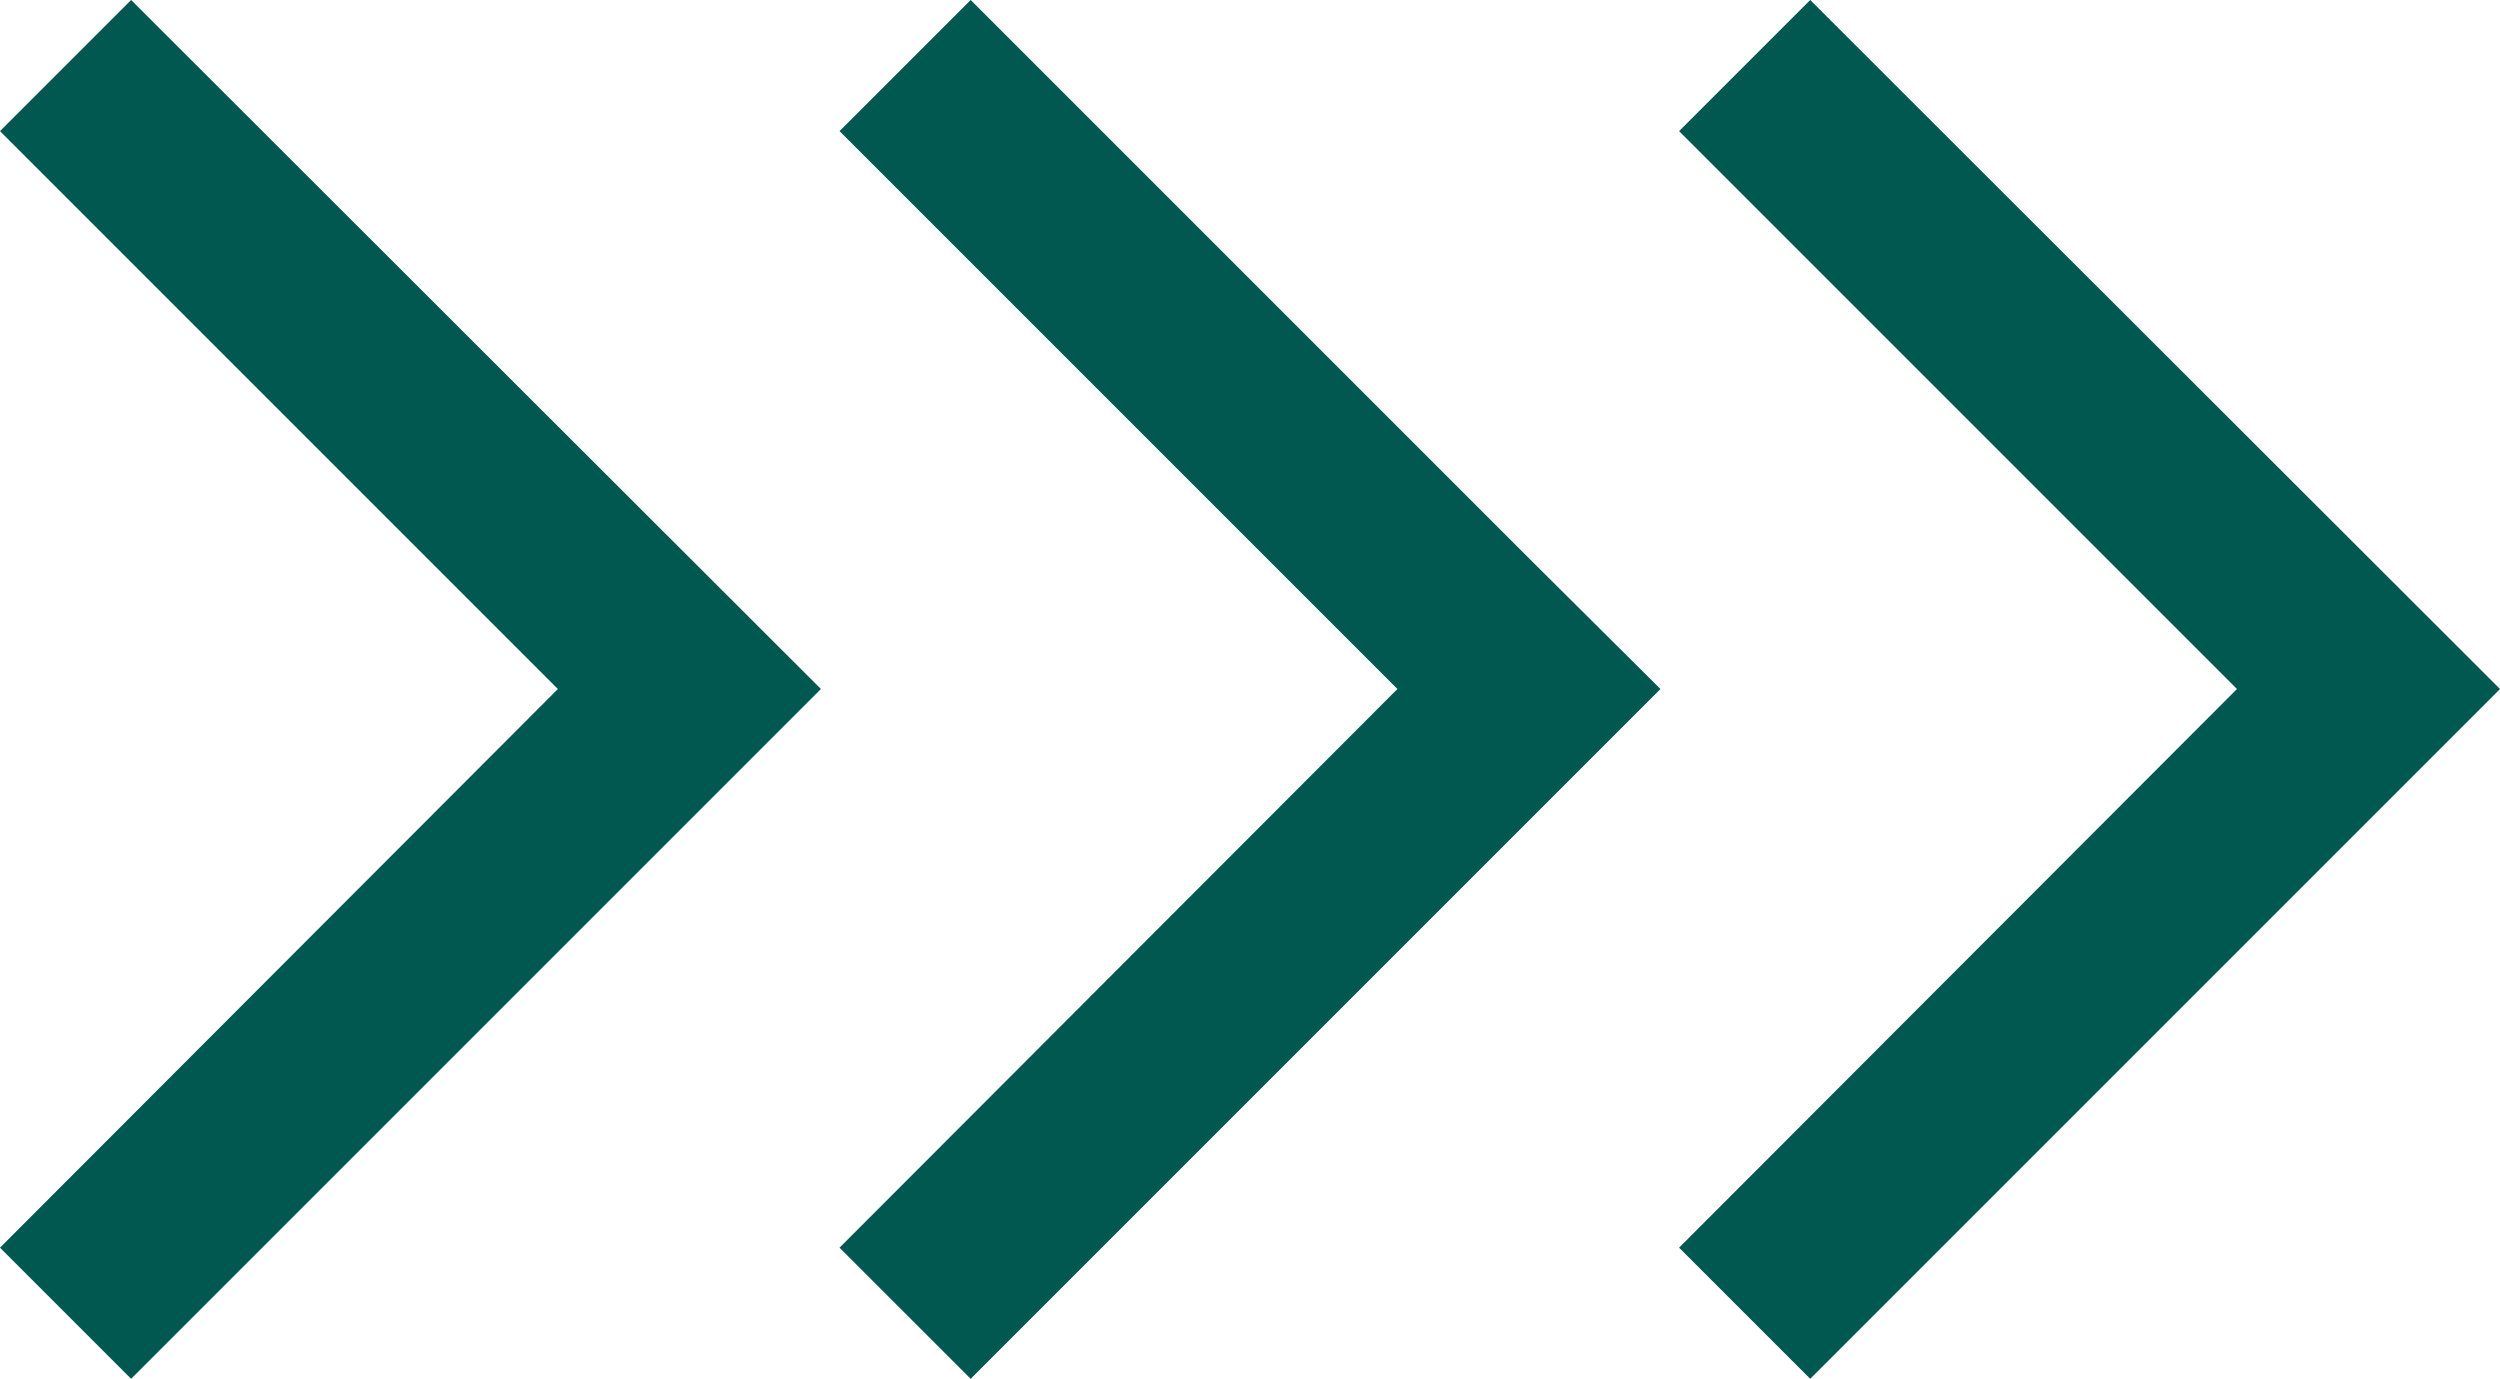
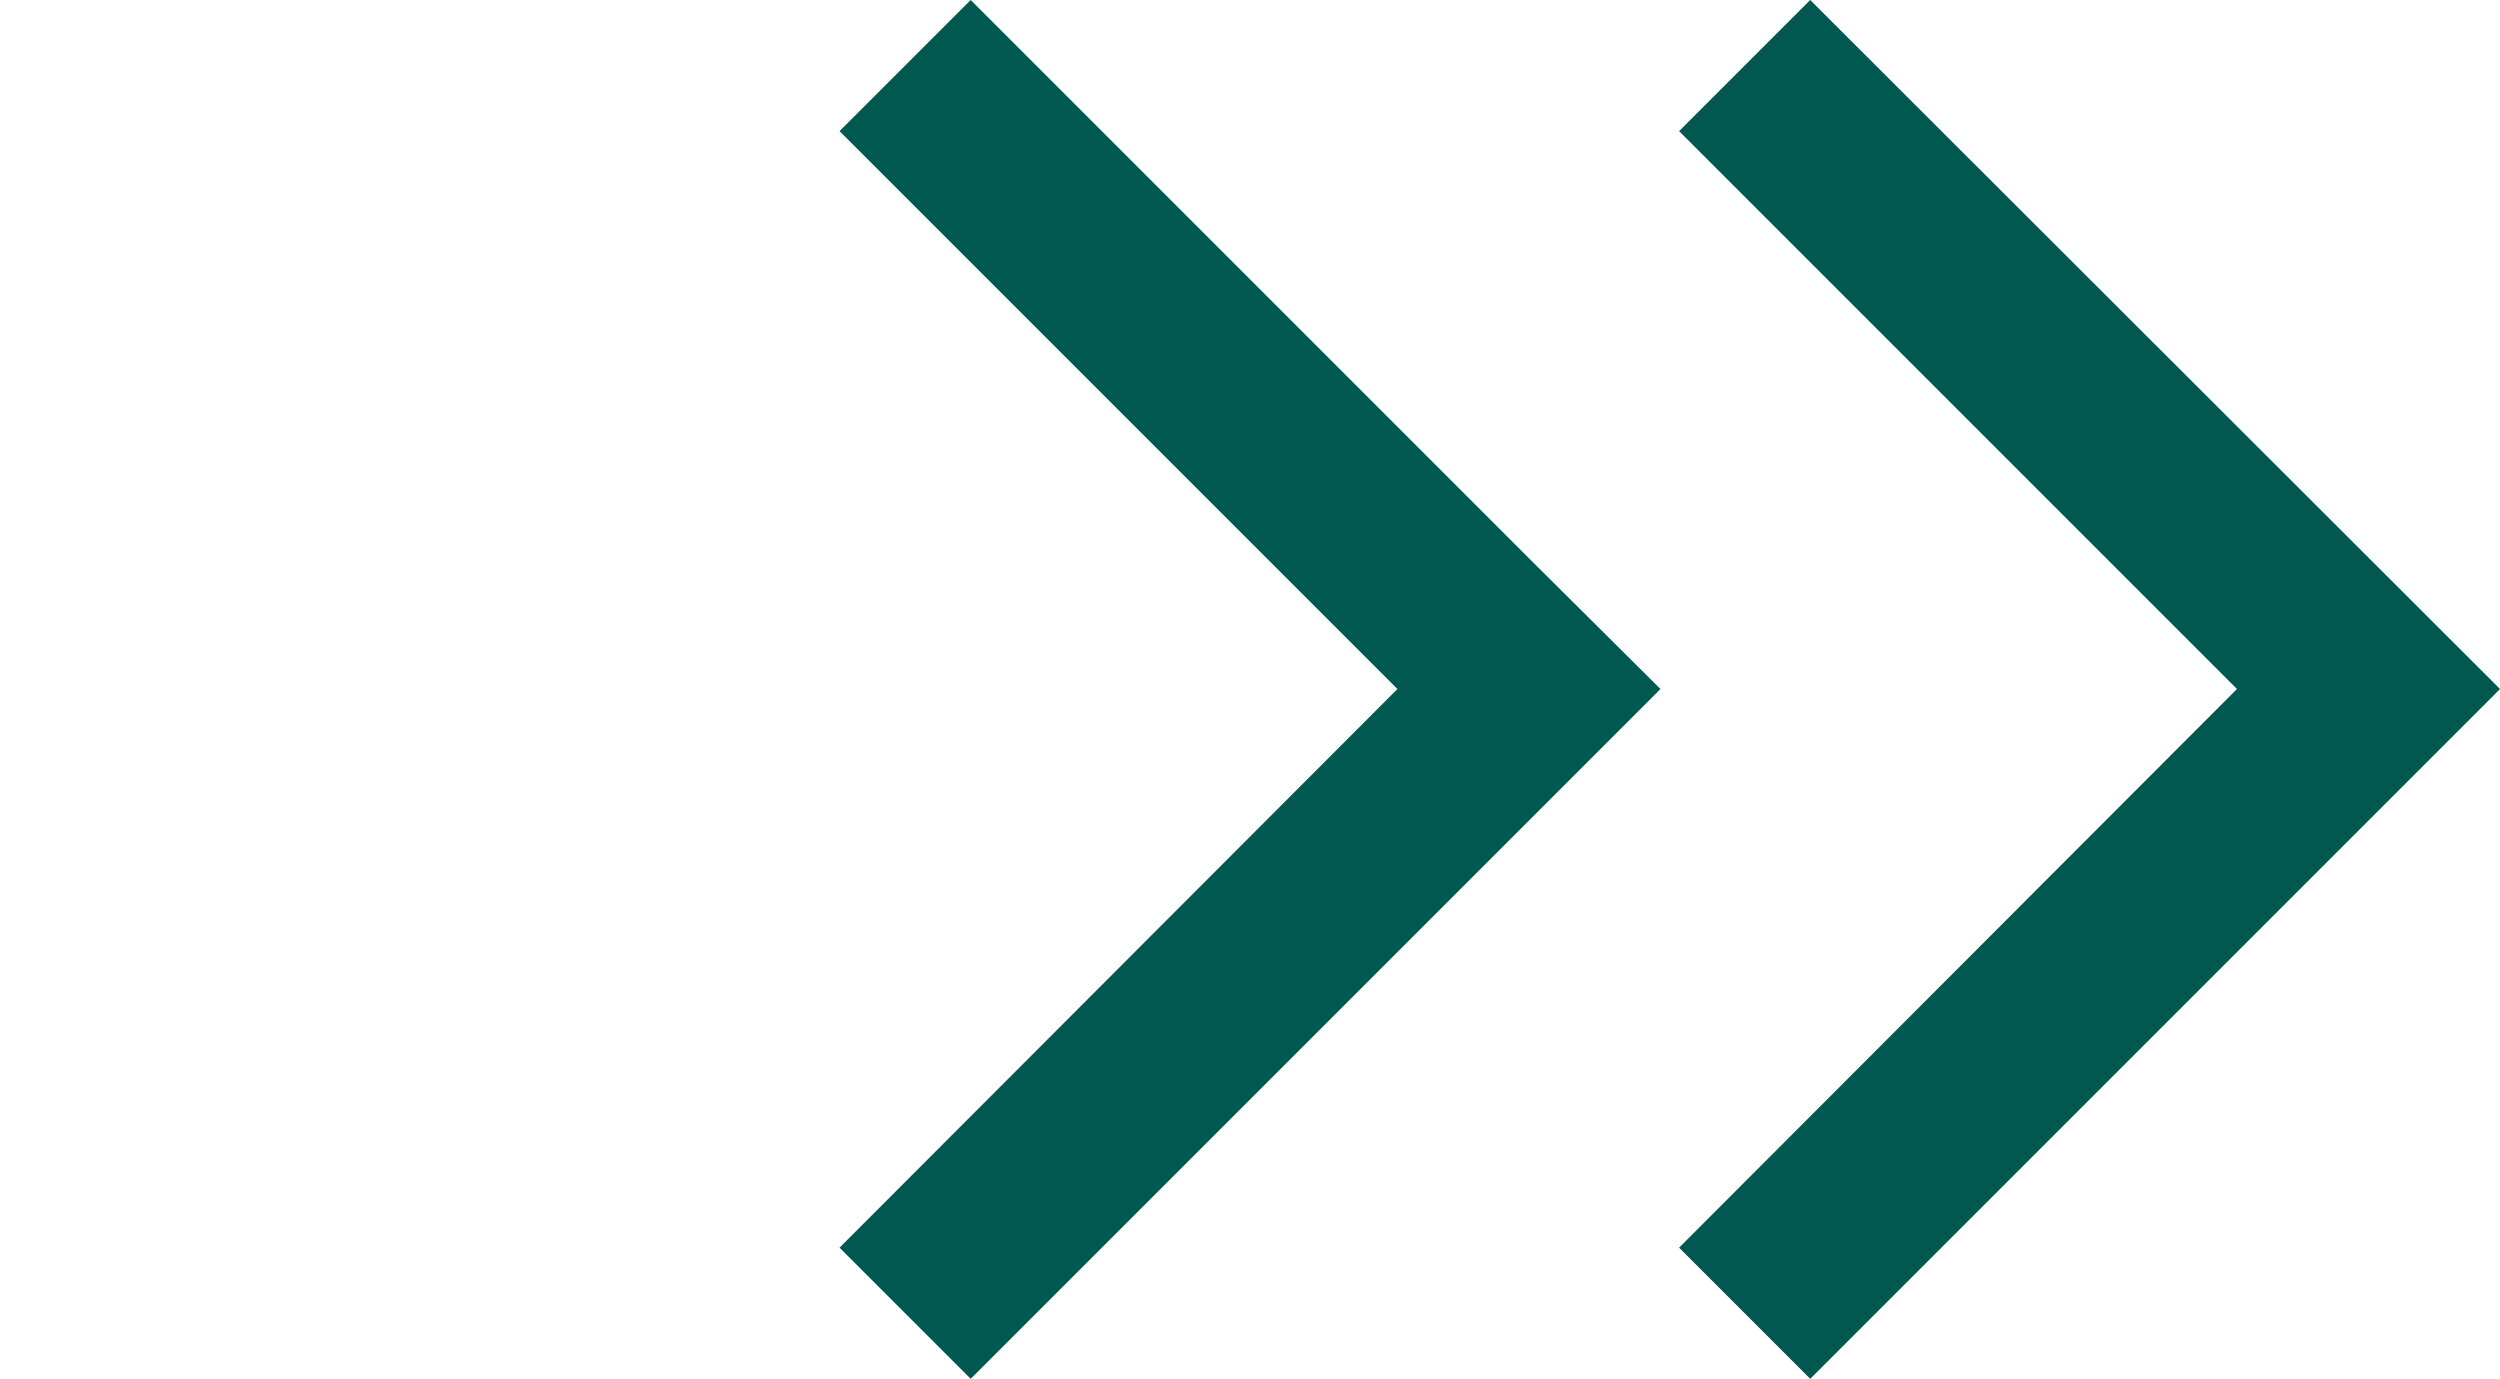
<svg xmlns="http://www.w3.org/2000/svg" id="_レイヤー_2" width="32.22" height="17.77" viewBox="0 0 32.22 17.77">
  <defs>
    <style>.cls-1{fill:#005851;}</style>
  </defs>
  <g id="_レイヤー_1-2">
    <polygon class="cls-1" points="21.4 8.88 19.7 7.19 12.51 0 10.82 1.69 18.01 8.88 10.82 16.08 12.51 17.77 19.7 10.58 19.7 10.58 21.4 8.88" />
-     <polygon class="cls-1" points="1.69 0 0 1.69 7.19 8.88 0 16.08 1.69 17.77 8.88 10.58 10.58 8.88 1.69 0" />
    <polygon class="cls-1" points="32.22 8.88 23.33 0 21.64 1.69 28.83 8.88 21.64 16.08 23.33 17.77 30.52 10.58 30.52 10.58 32.22 8.88" />
  </g>
</svg>